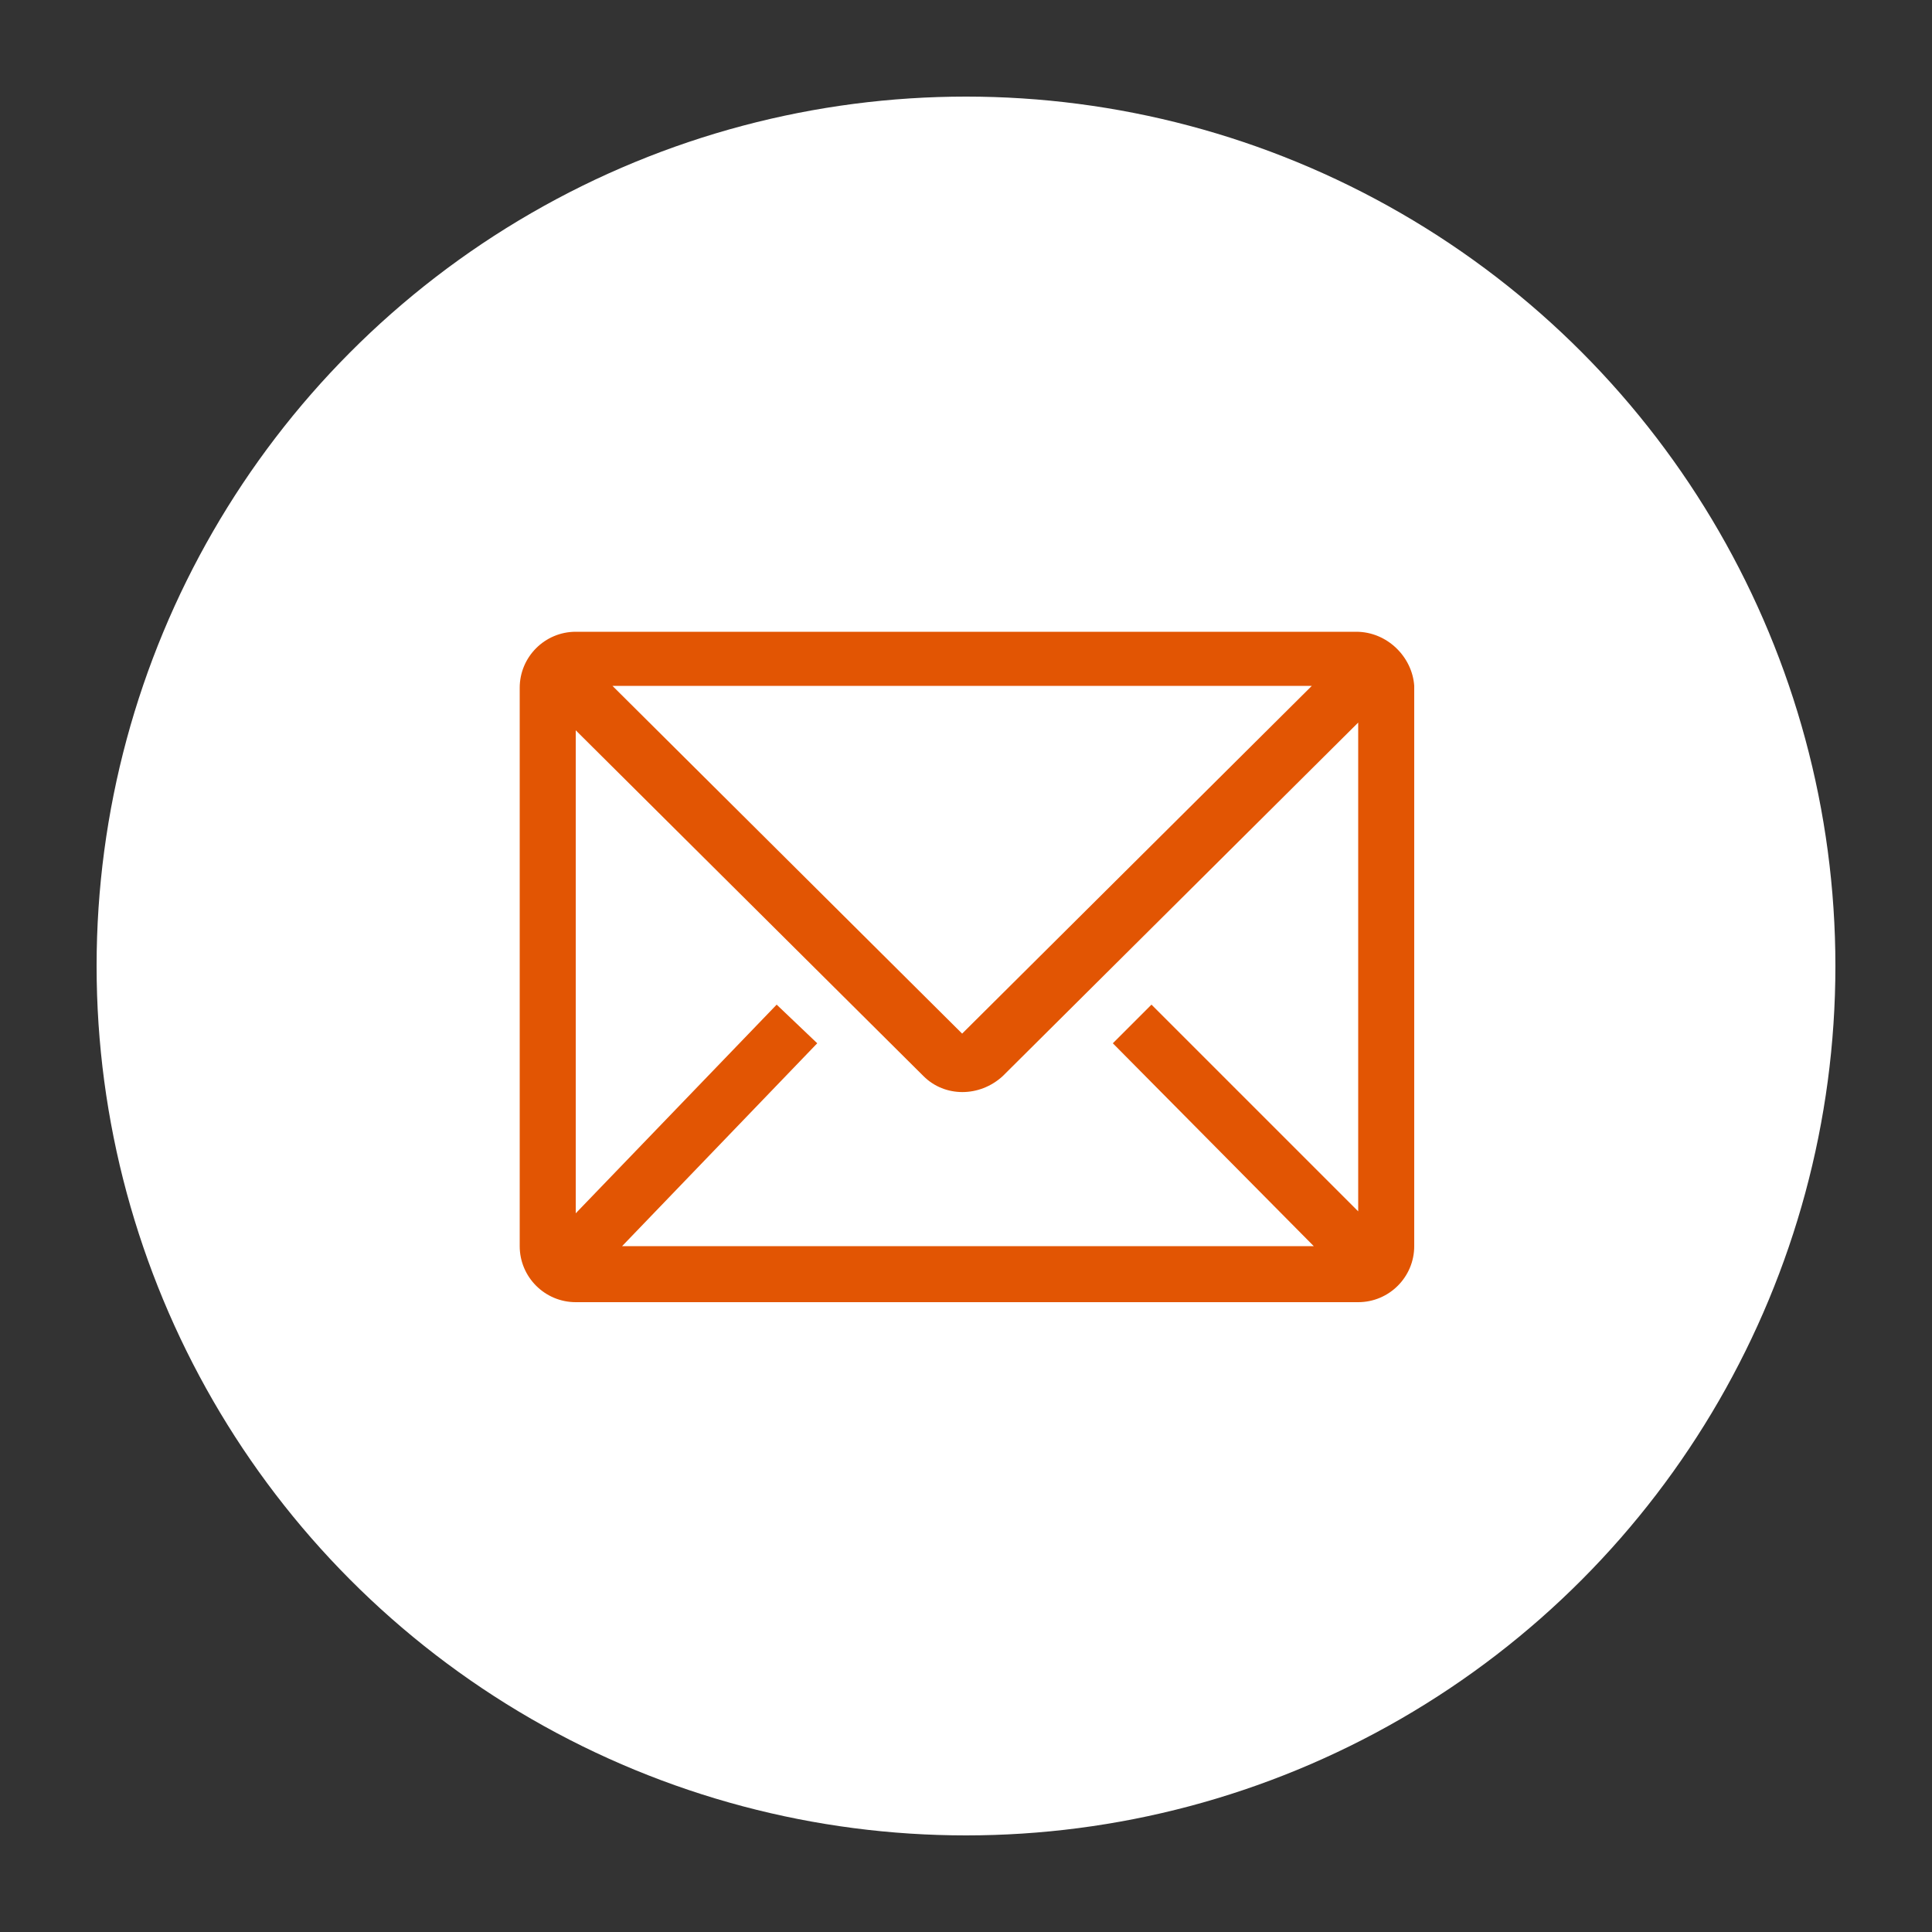
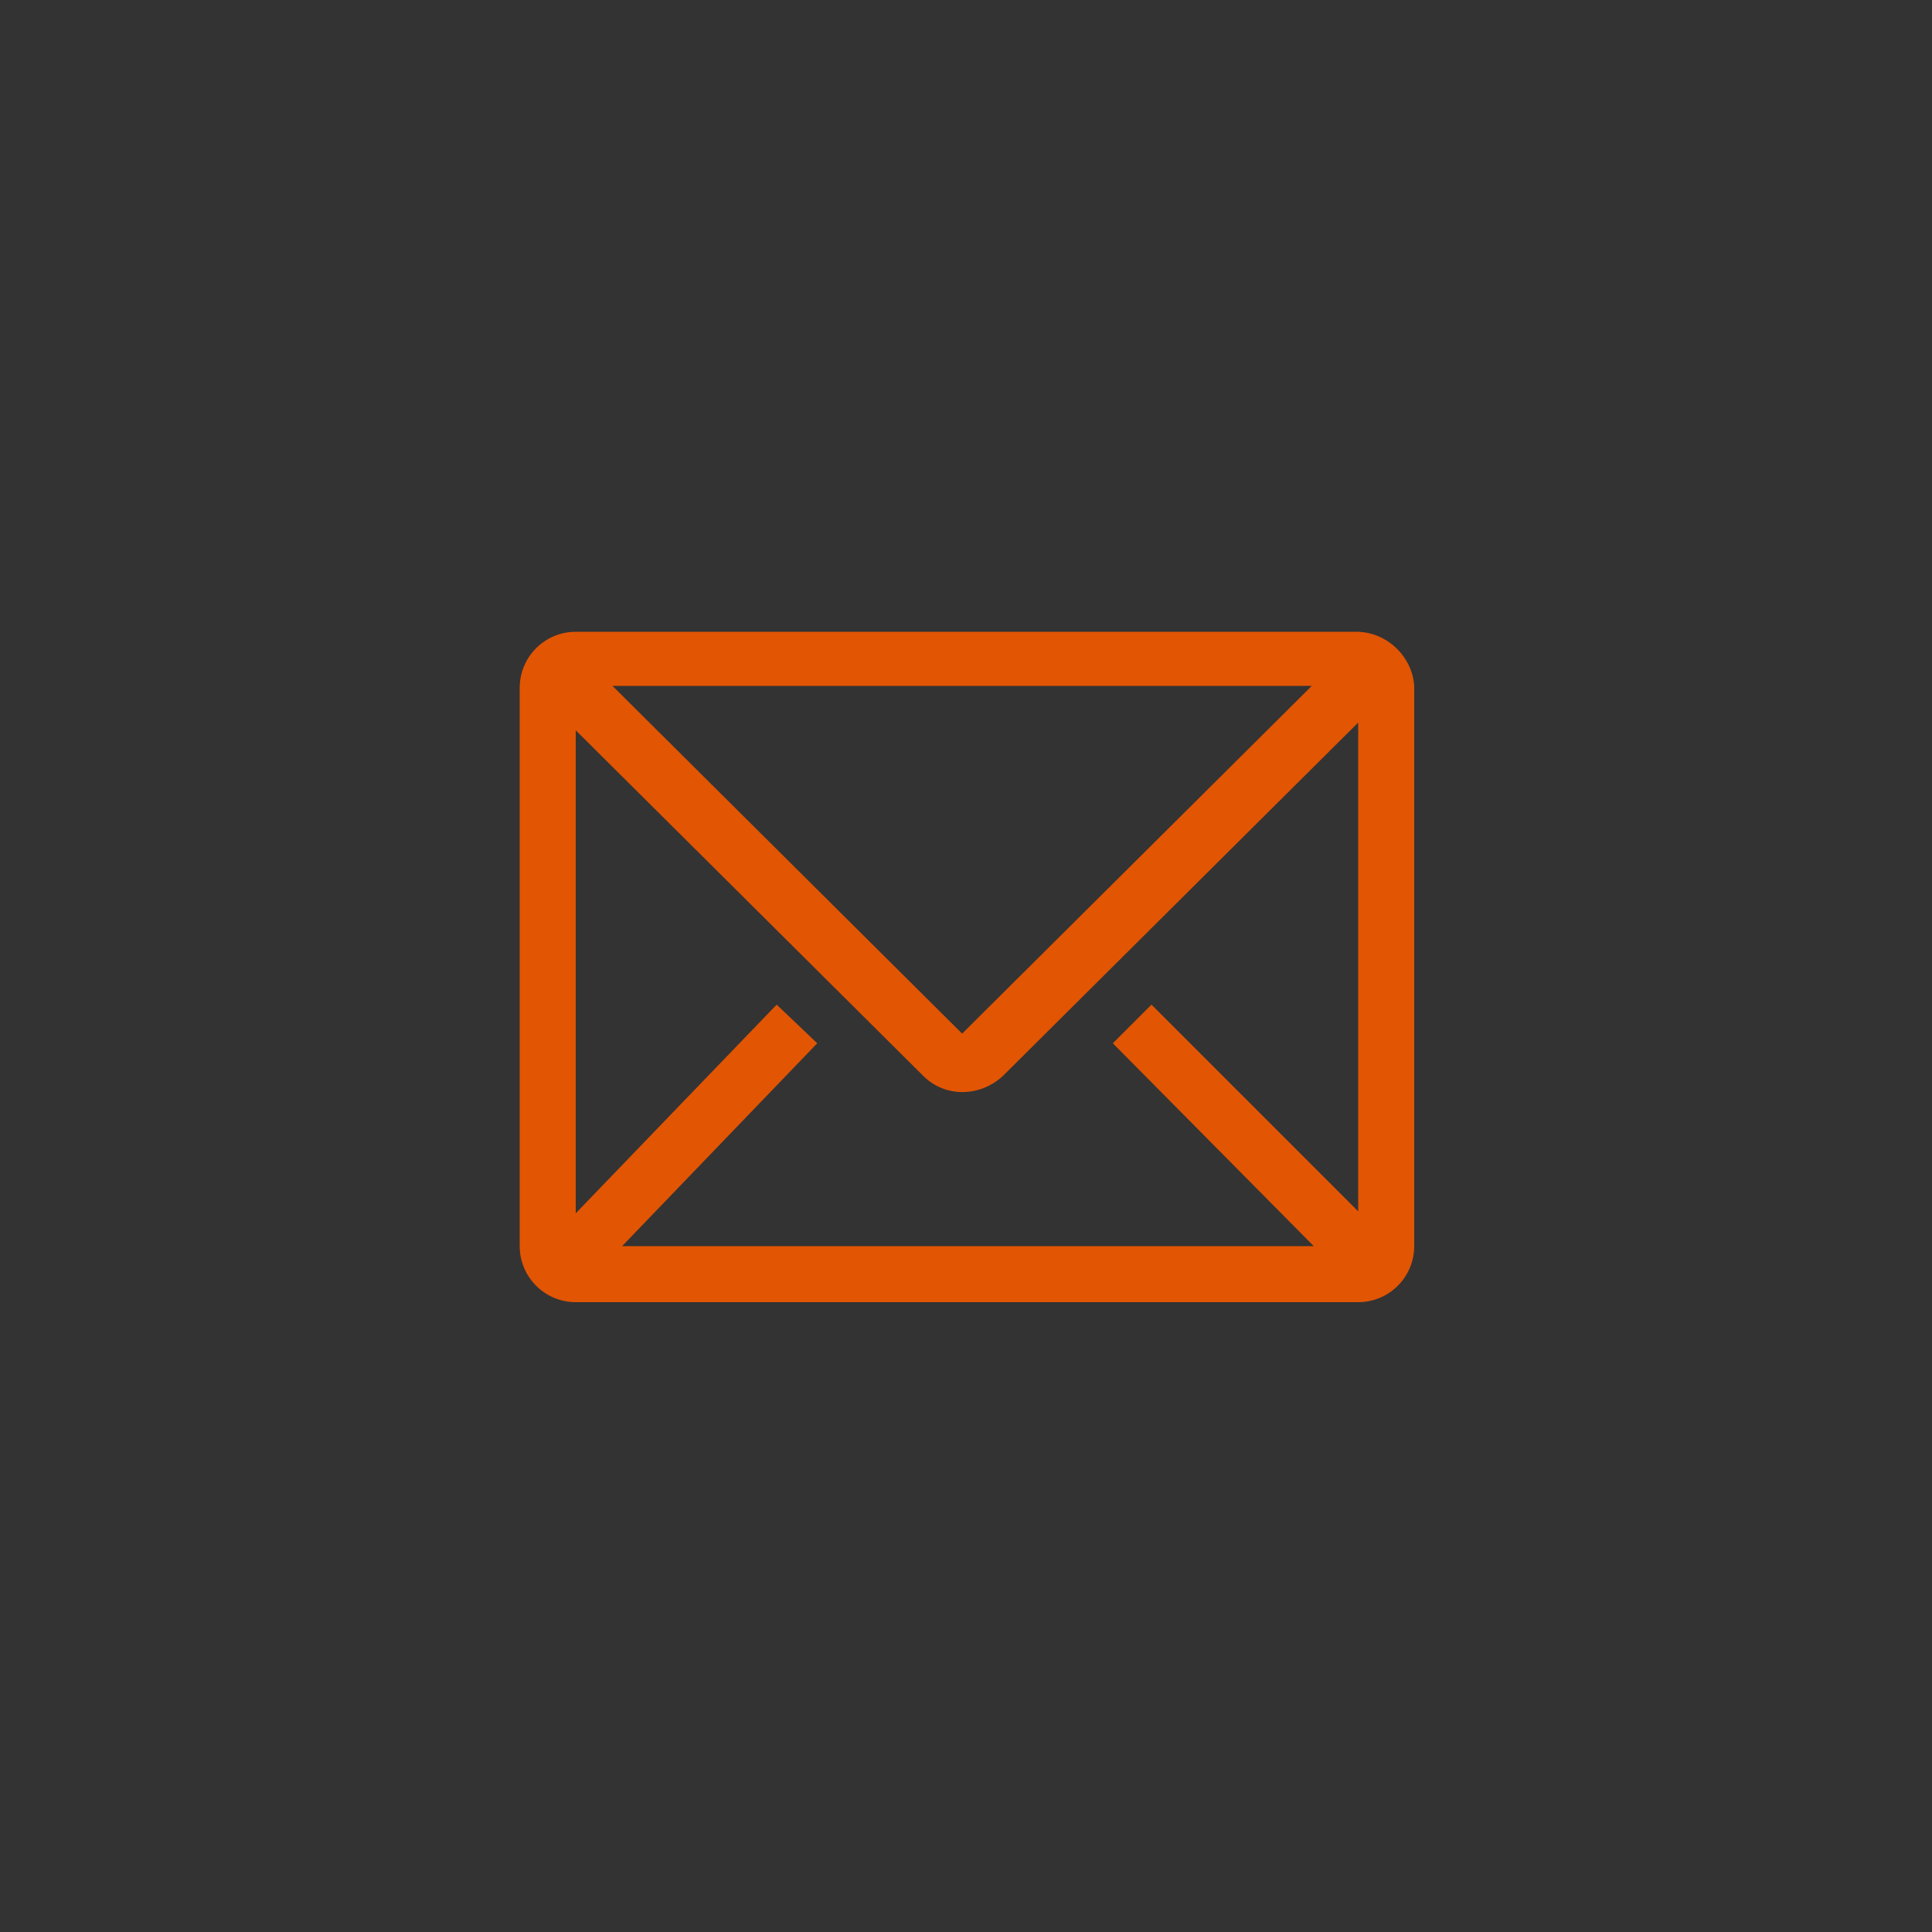
<svg xmlns="http://www.w3.org/2000/svg" version="1.1" id="Livello_1" x="0px" y="0px" viewBox="0 0 100 100" style="enable-background:new 0 0 100 100;" xml:space="preserve">
  <rect x="0" y="0" width="100" height="100" fill="#333333" stroke="none" />
  <style type="text/css">
	.st0{fill:#FFFFFF;}
	.st1{fill:#F29E00;}
	.st2{fill:#e25503;}
	.st3{fill:none;}
	.st4{fill:none;stroke:#1886A0;}
	.st5{fill:none;stroke:#1886A0;stroke-width:0.7;}
	.st6{fill:none;stroke:#1886A0;stroke-width:1.5;}
	.st7{fill:none;stroke:#1886A0;stroke-width:1.2;}
	.st8{fill:none;stroke:#1886A0;stroke-miterlimit:10;}
</style>
  <g>
-     <circle class="st0" cx="50" cy="50" r="45" />
-   </g>
-   <path id="email-line" class="st2" d="M70.2,32.7H29.8c-1.6,0-2.9,1.3-2.9,2.9v28.9c0,1.6,1.3,2.9,2.9,2.9h40.5  c1.6,0,2.9-1.3,2.9-2.9V35.5C73.1,34,71.8,32.7,70.2,32.7z M68,64.5H32.2L42.3,54l-2.1-2L29.8,62.8v-25l18,17.9  c1.1,1.1,2.9,1.1,4.1,0l18.4-18.3v25.3L59.6,52l-2,2L68,64.5z M31.7,35.5h36.2l-18.1,18L31.7,35.5z" />
+     </g>
+   <path id="email-line" class="st2" d="M70.2,32.7H29.8c-1.6,0-2.9,1.3-2.9,2.9v28.9c0,1.6,1.3,2.9,2.9,2.9h40.5  c1.6,0,2.9-1.3,2.9-2.9V35.5C73.1,34,71.8,32.7,70.2,32.7z M68,64.5H32.2L42.3,54l-2.1-2L29.8,62.8v-25l18,17.9  c1.1,1.1,2.9,1.1,4.1,0l18.4-18.3v25.3L59.6,52l-2,2L68,64.5M31.7,35.5h36.2l-18.1,18L31.7,35.5z" />
</svg>